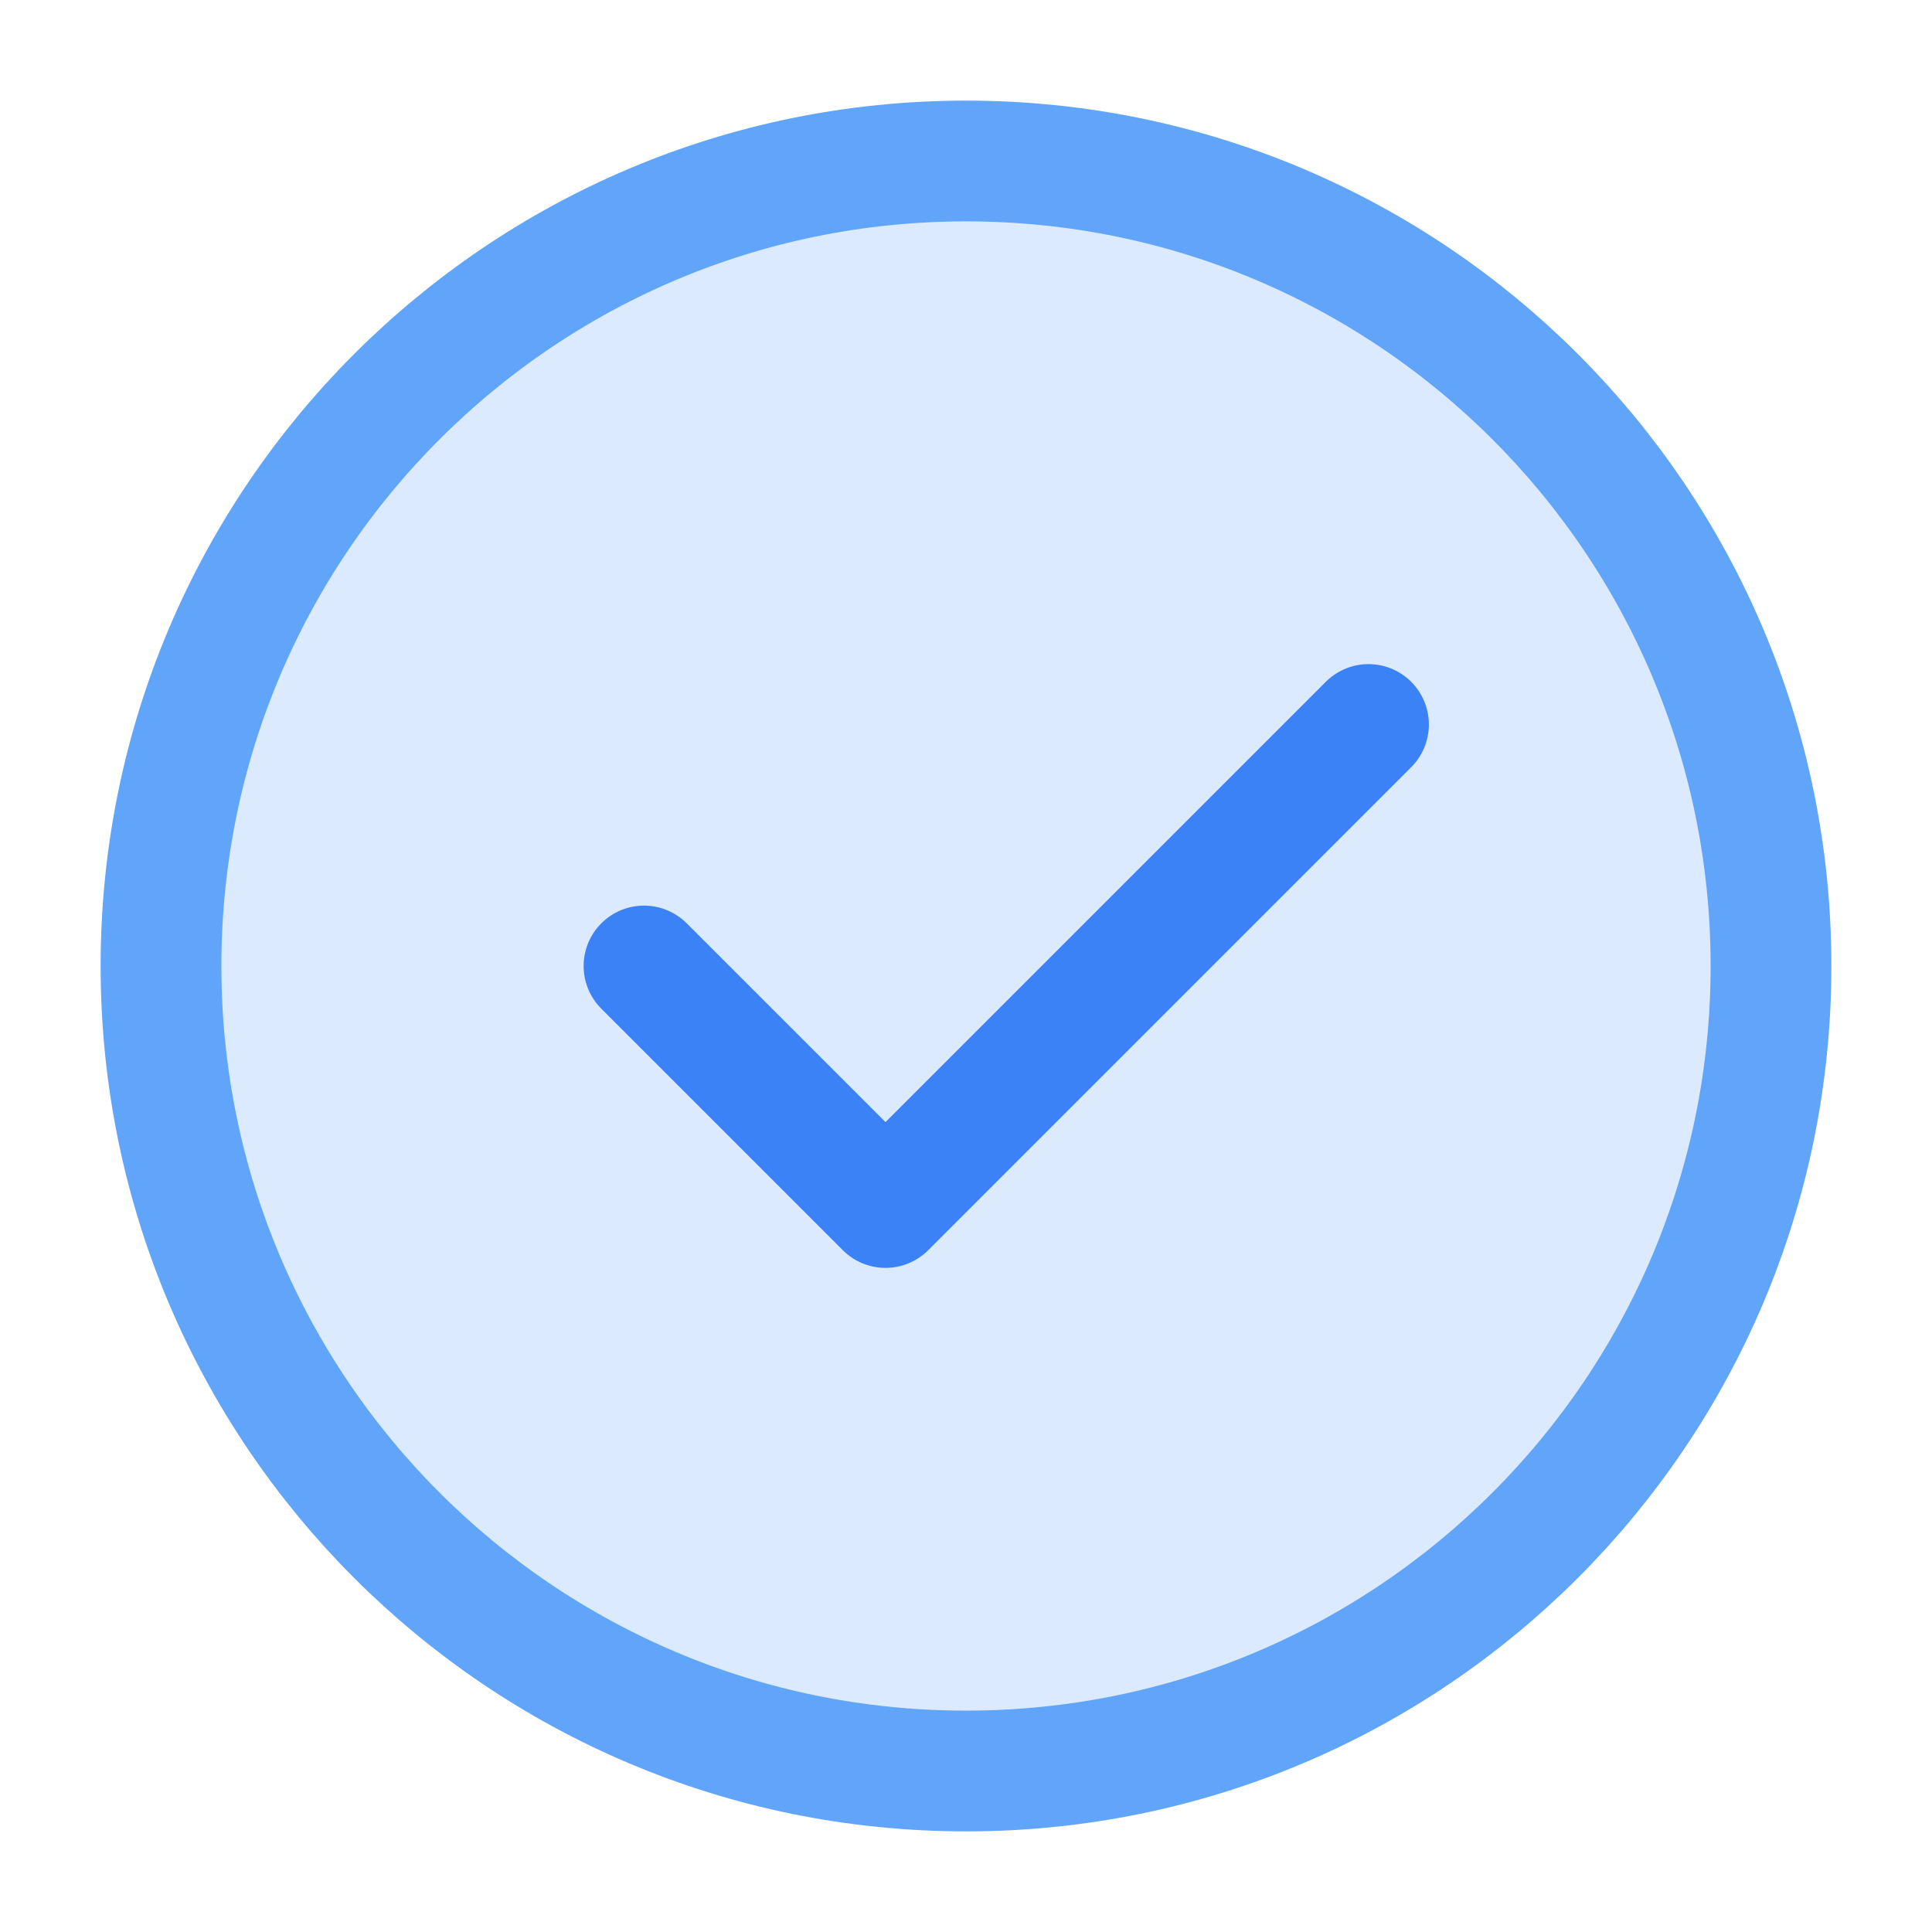
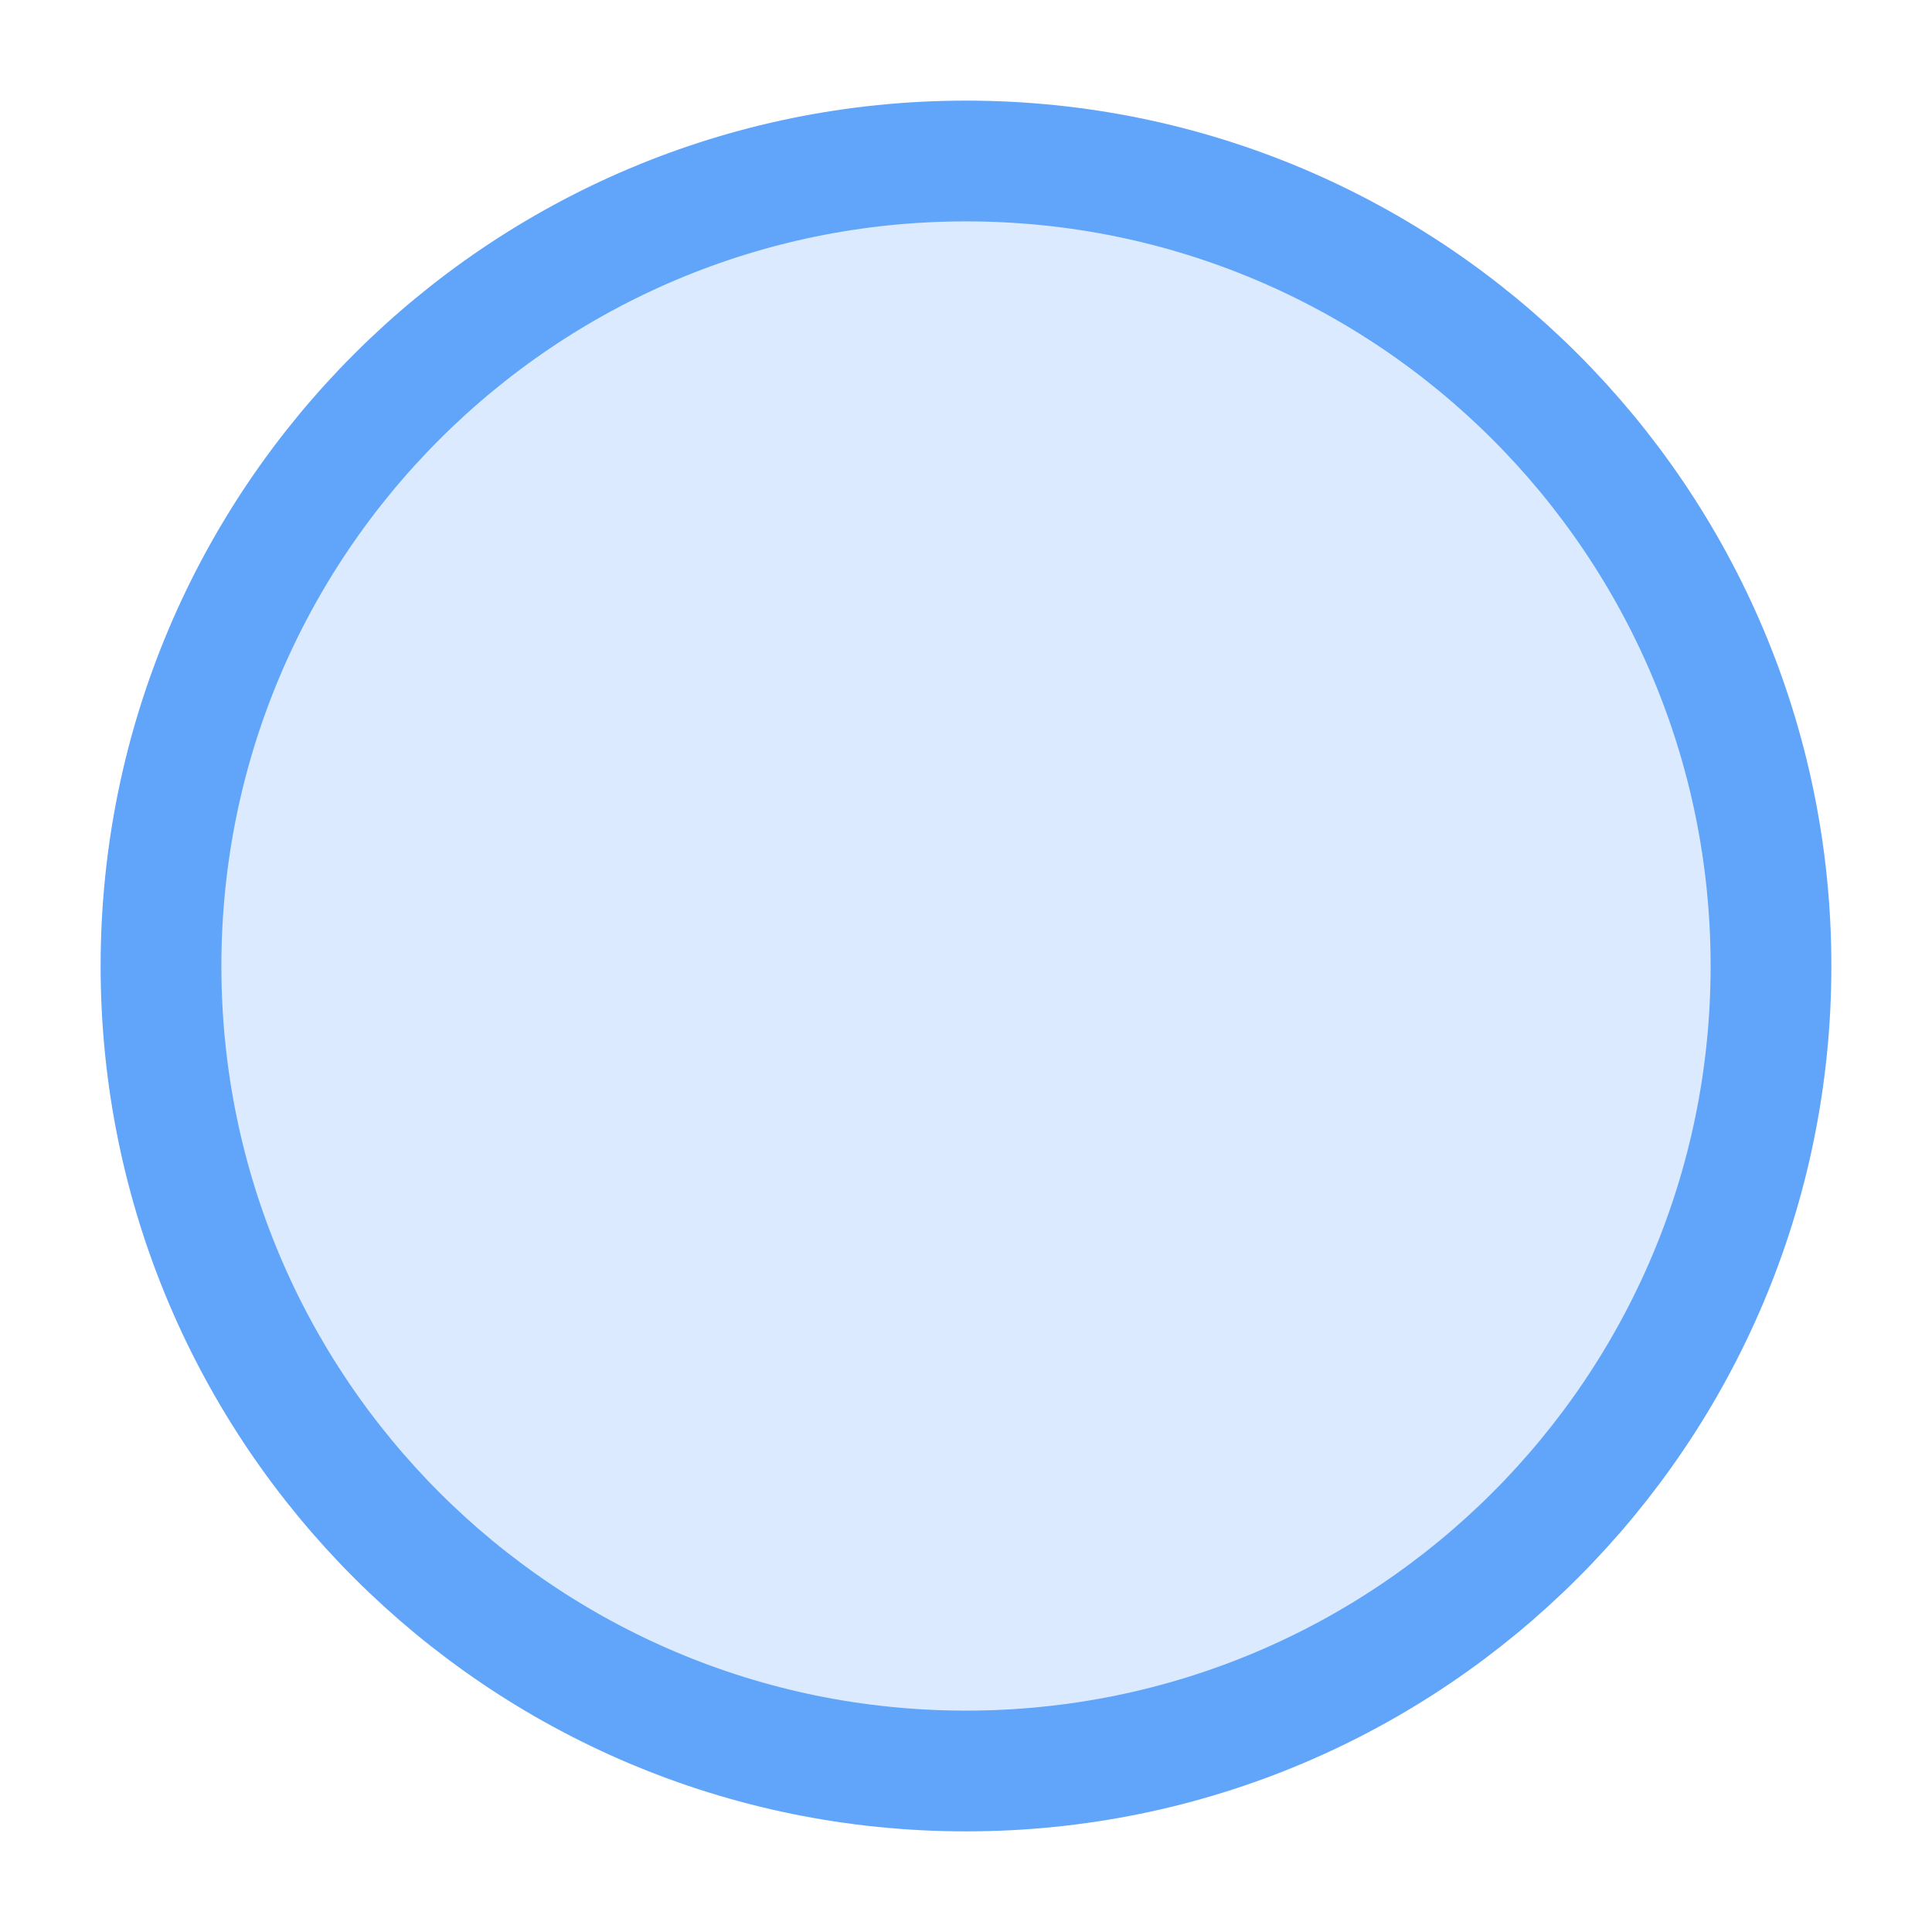
<svg xmlns="http://www.w3.org/2000/svg" width="48" height="48" viewBox="0 0 48 48" fill="none">
  <path d="M24 44C35.046 44 44 35.046 44 24C44 12.954 35.046 4 24 4C12.954 4 4 12.954 4 24C4 35.046 12.954 44 24 44Z" fill="#DBEAFE" stroke="#60A5FA" stroke-width="3" />
-   <path d="M16 24L22 30L34 18" stroke="#3B82F6" stroke-width="3" stroke-linecap="round" stroke-linejoin="round" />
</svg>